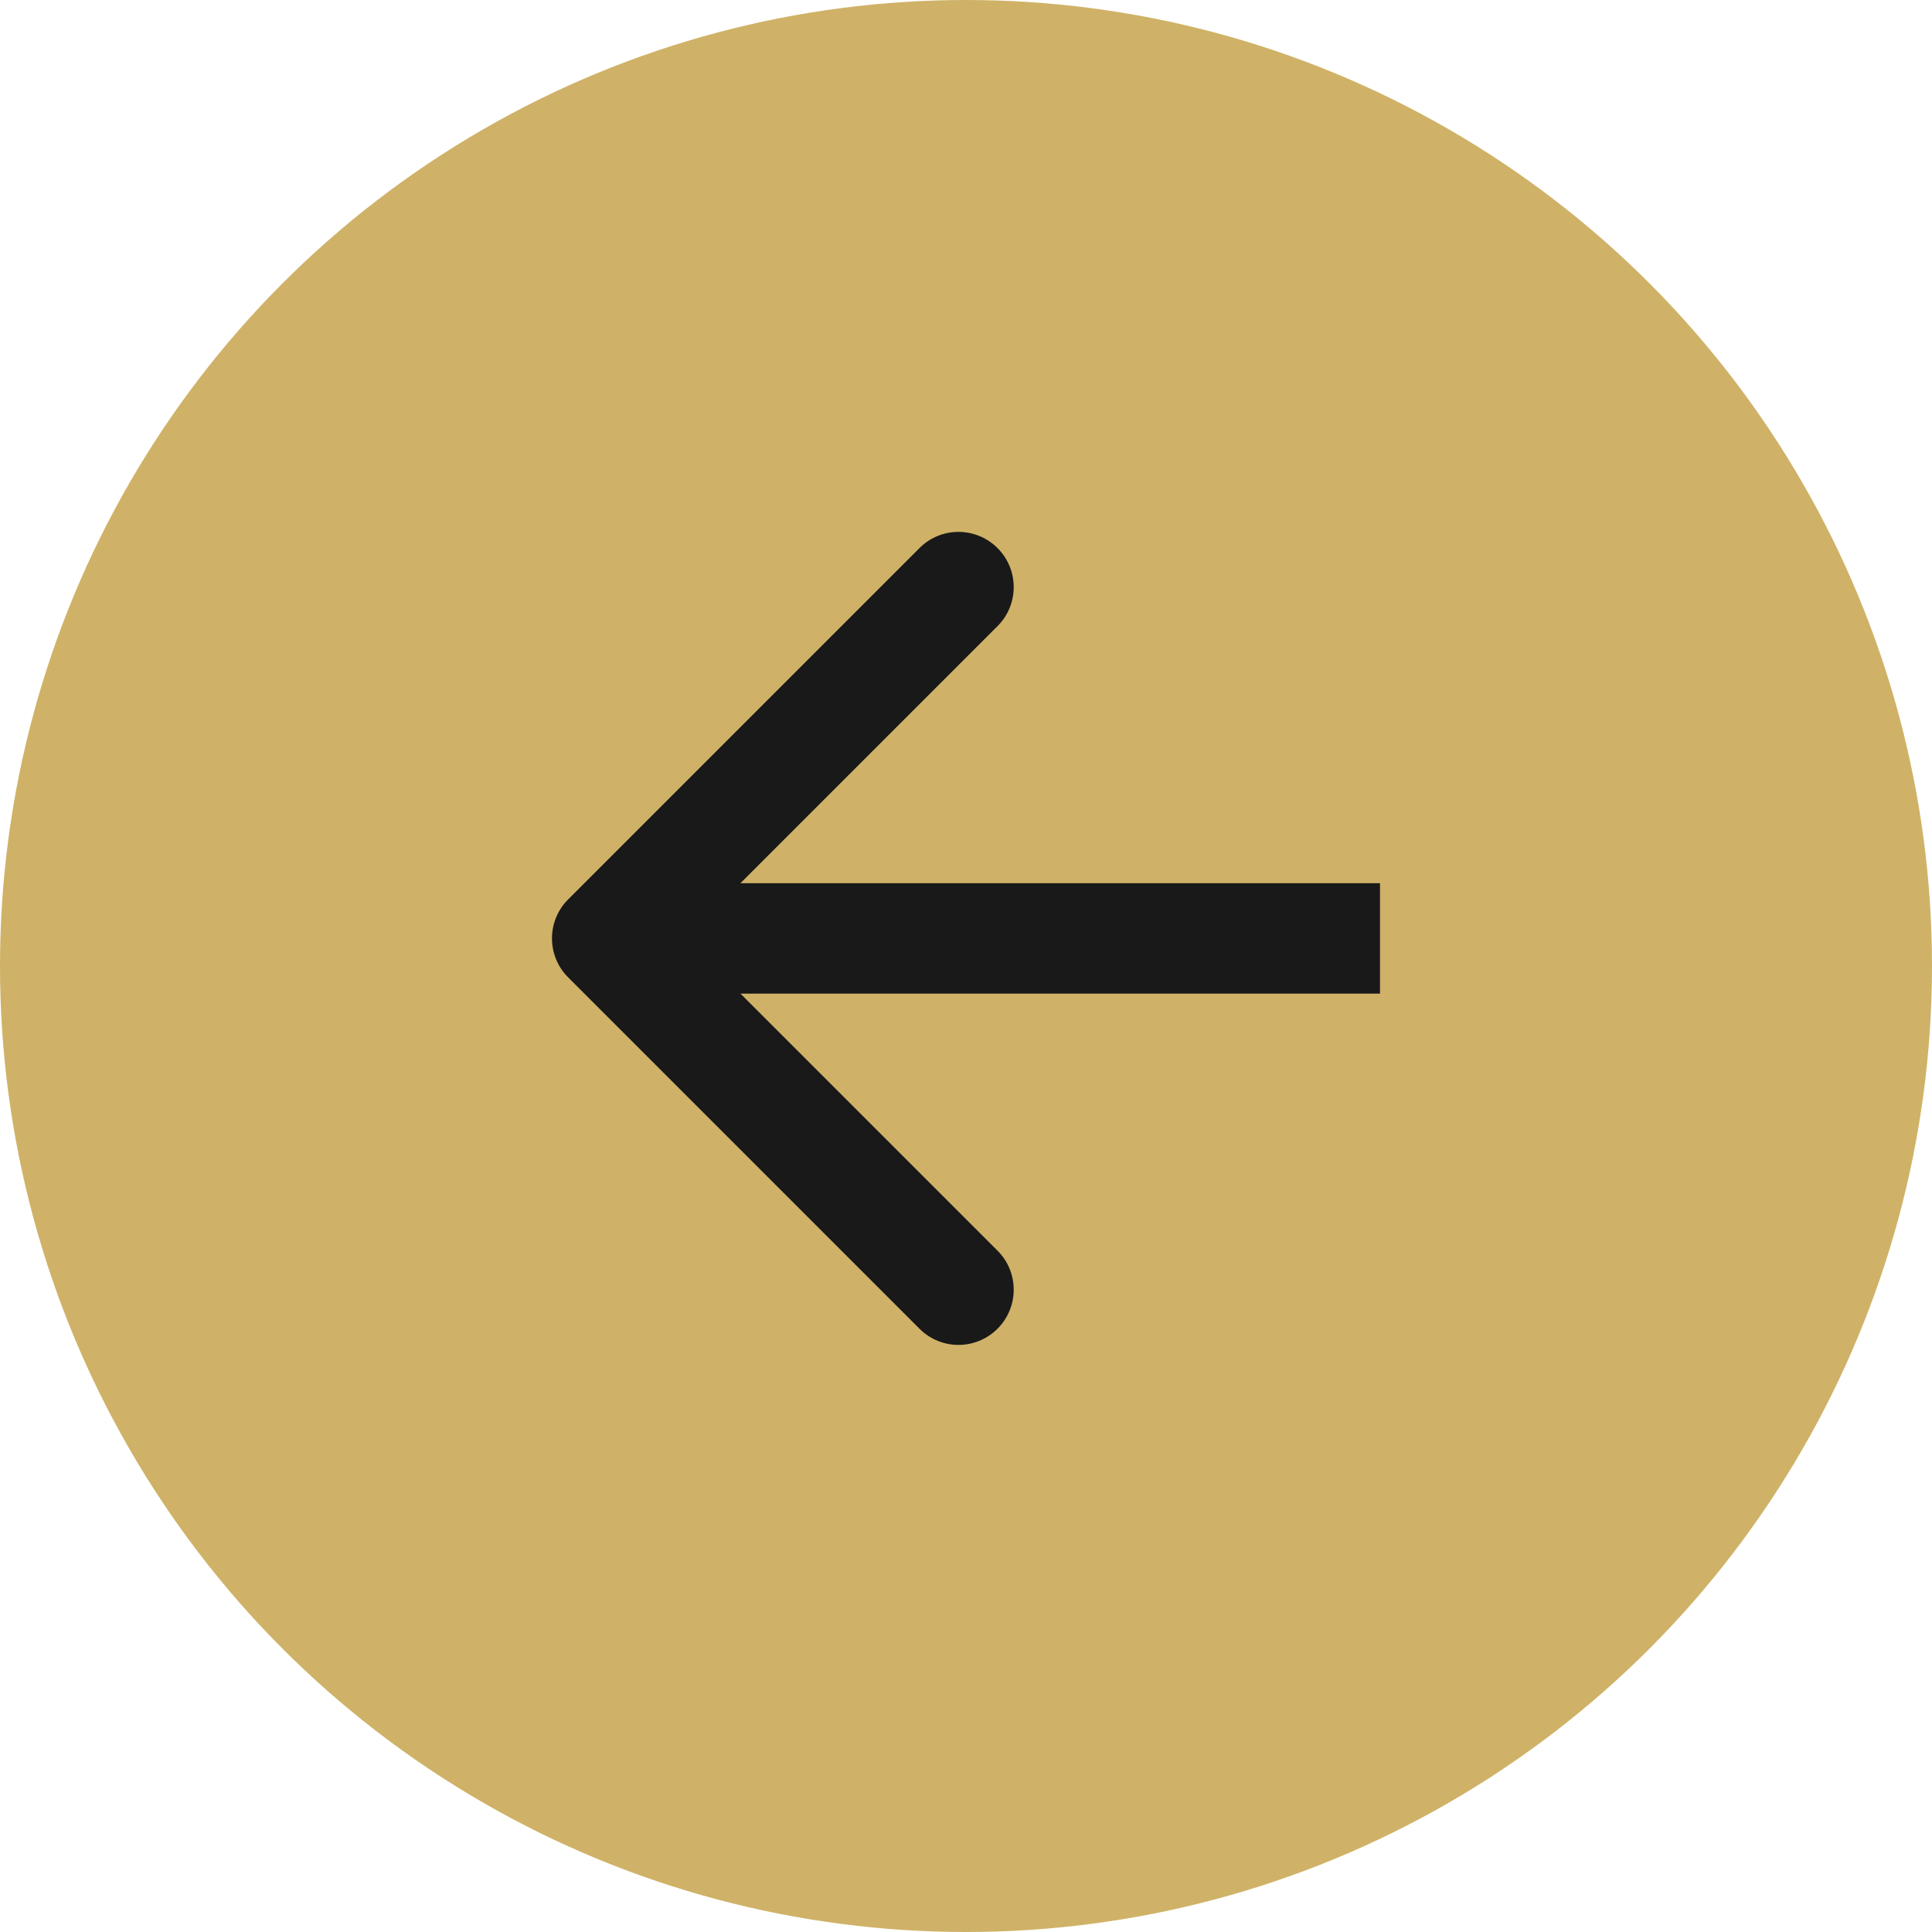
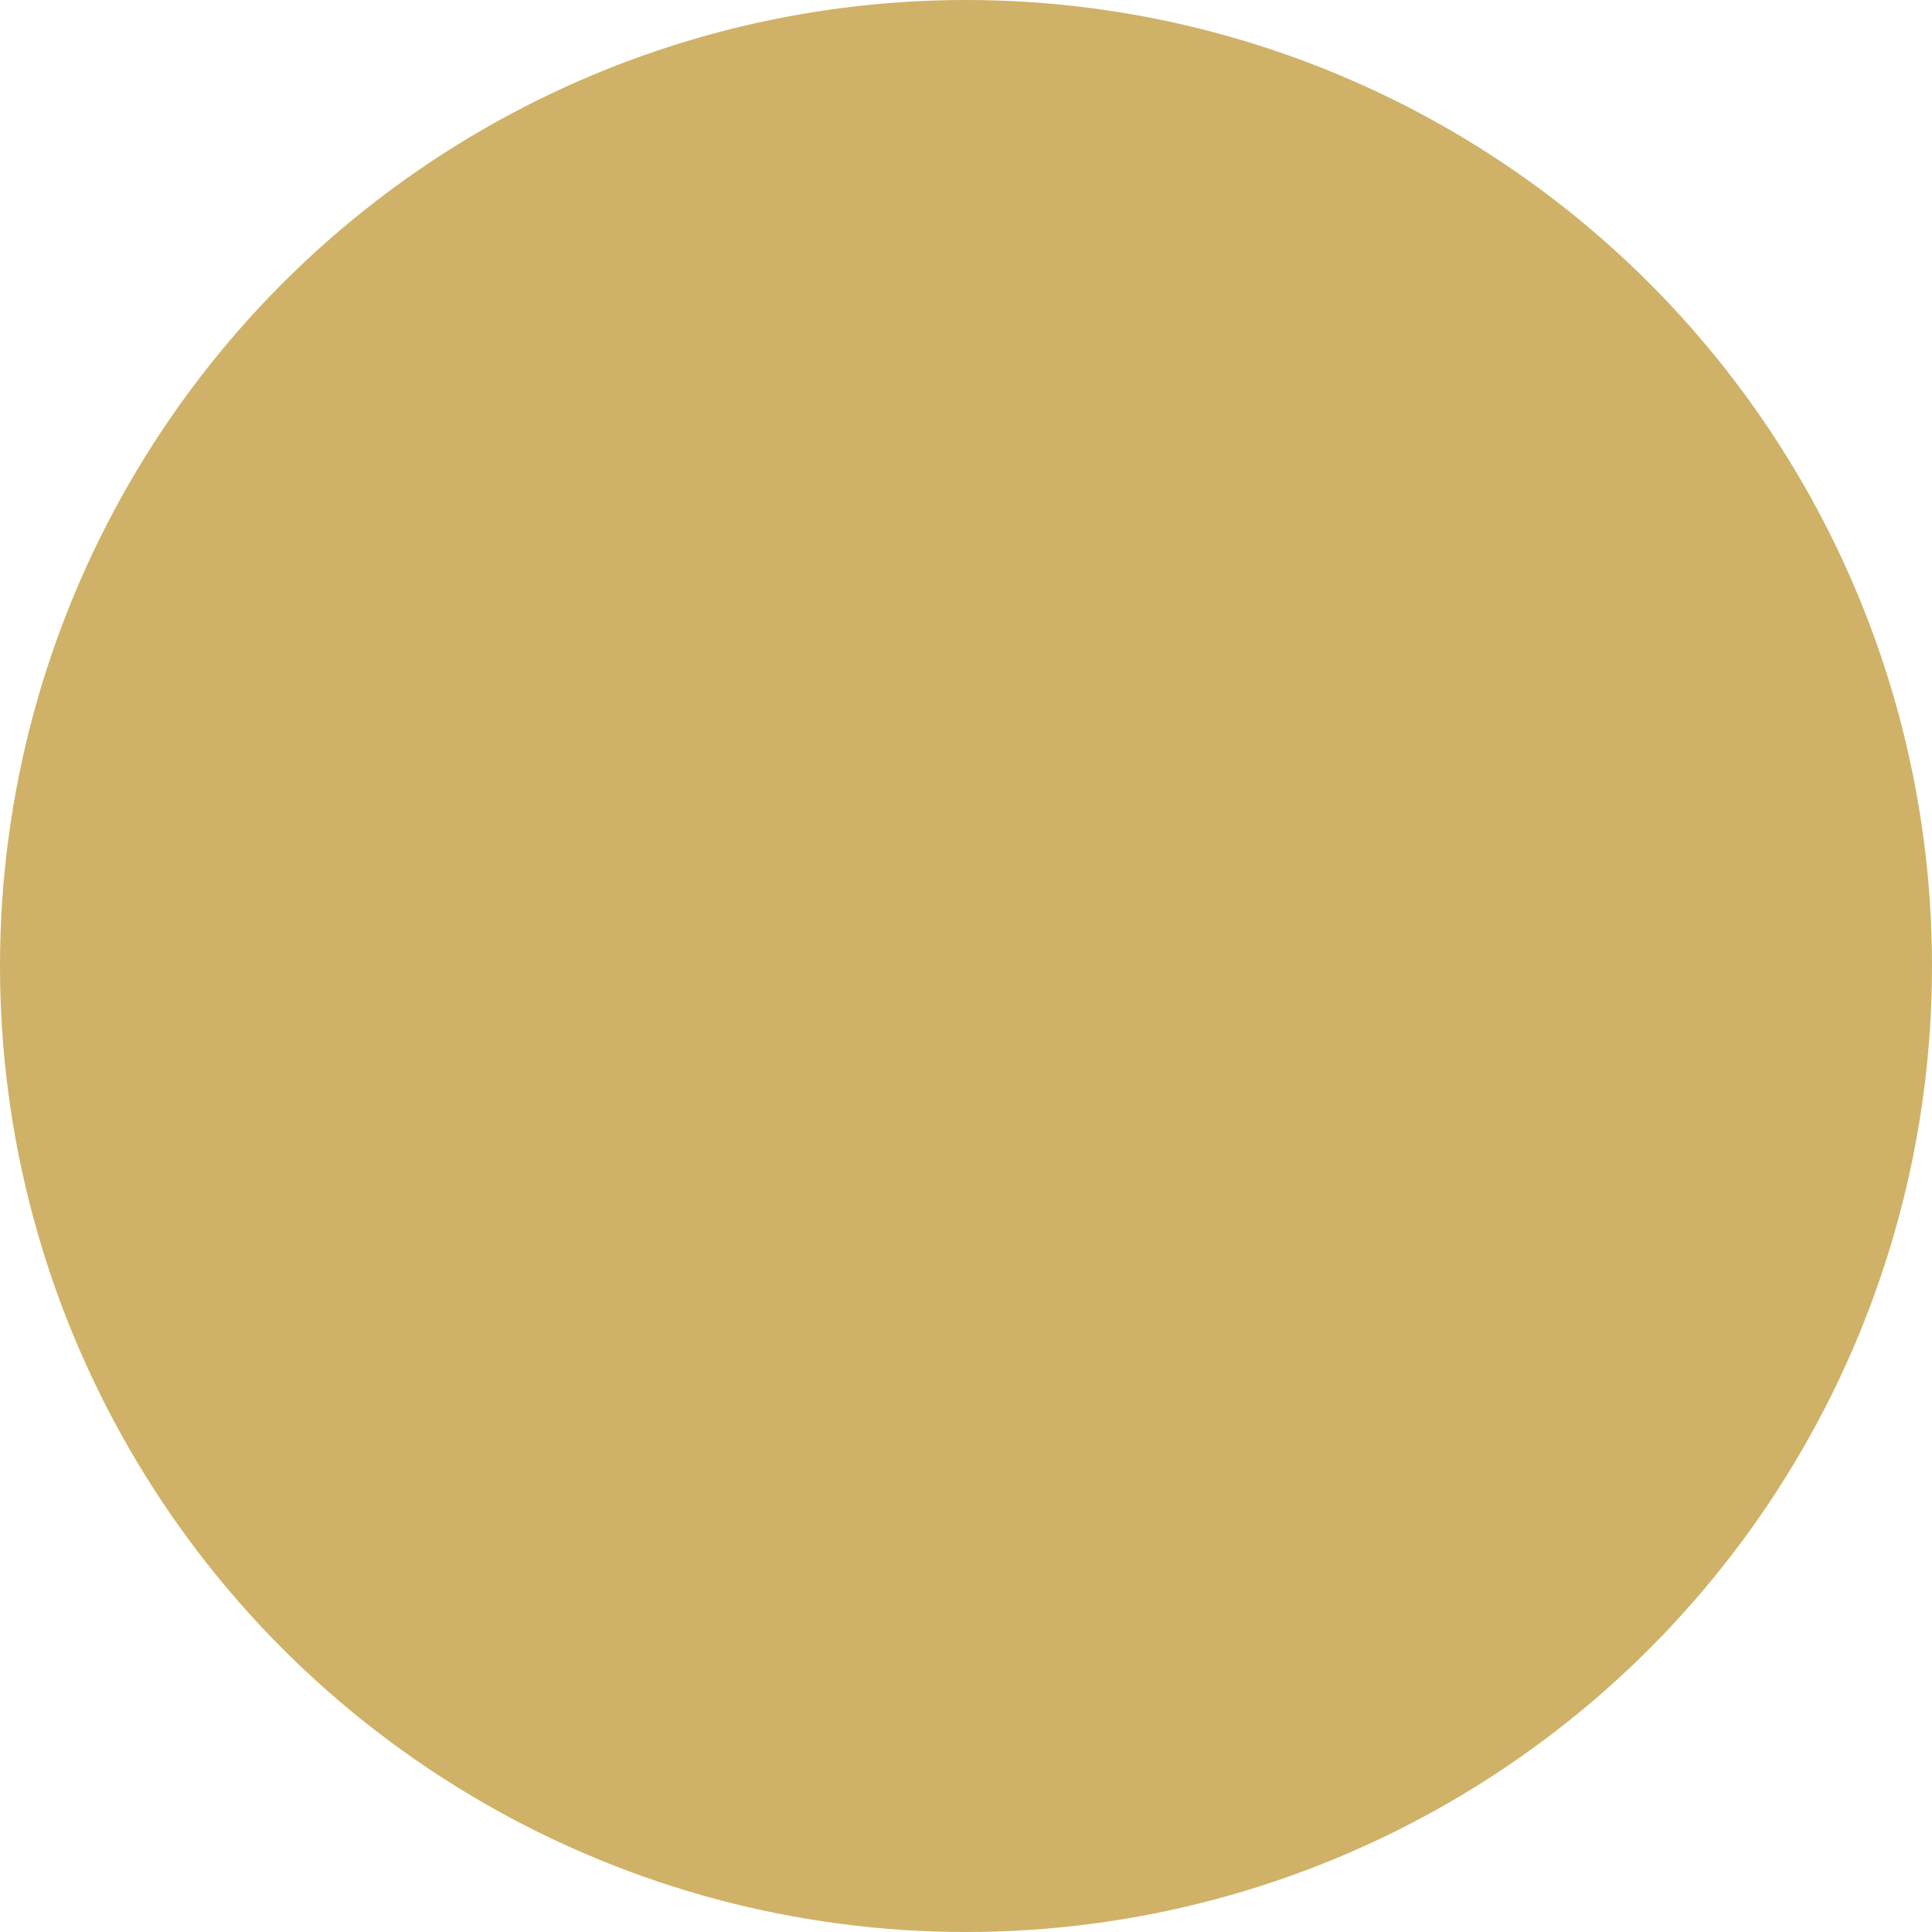
<svg xmlns="http://www.w3.org/2000/svg" width="35" height="35" viewBox="0 0 35 35" fill="none">
  <circle cx="17.5" cy="17.5" r="17.5" fill="#CFB267" />
-   <path d="M10.293 16.293C9.902 16.683 9.902 17.317 10.293 17.707L16.657 24.071C17.047 24.462 17.68 24.462 18.071 24.071C18.462 23.68 18.462 23.047 18.071 22.657L12.414 17L18.071 11.343C18.462 10.953 18.462 10.319 18.071 9.929C17.68 9.538 17.047 9.538 16.657 9.929L10.293 16.293ZM11 18H25V16H11V18Z" fill="#191919" />
</svg>